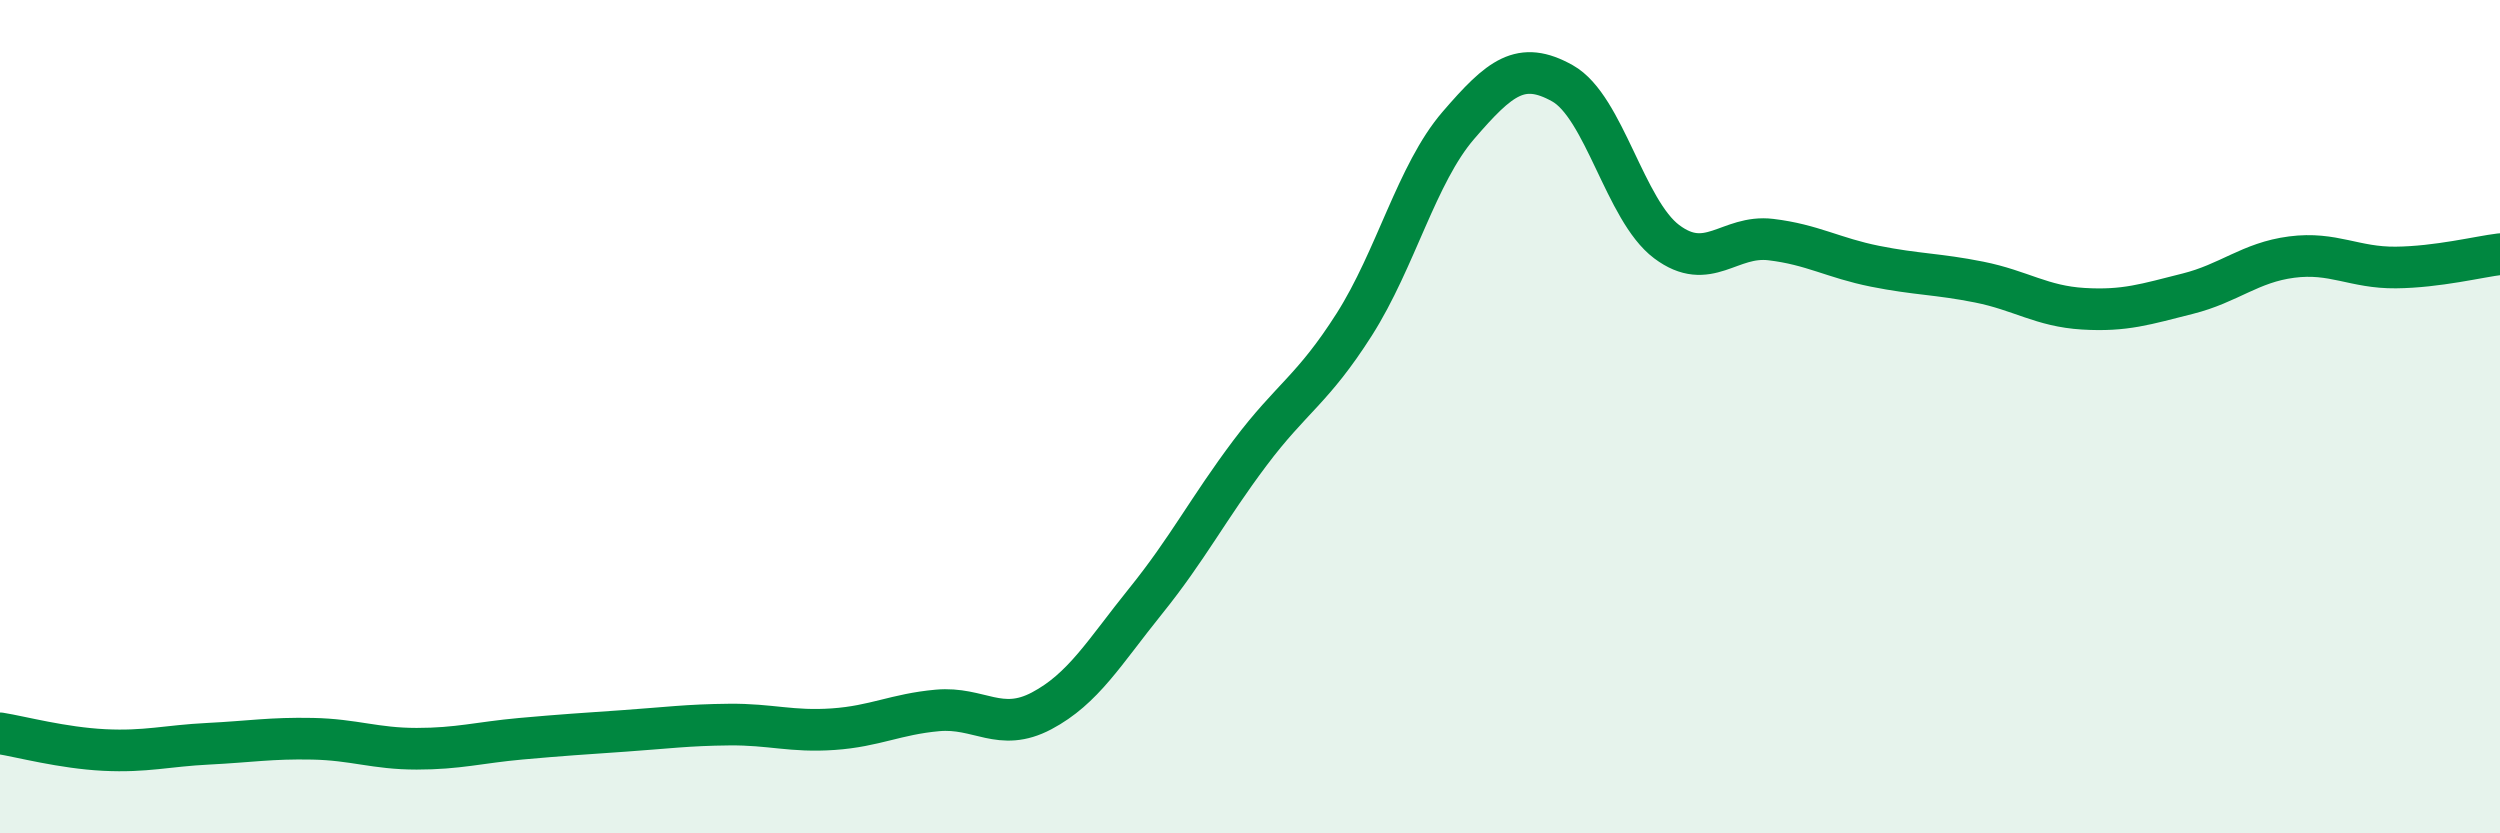
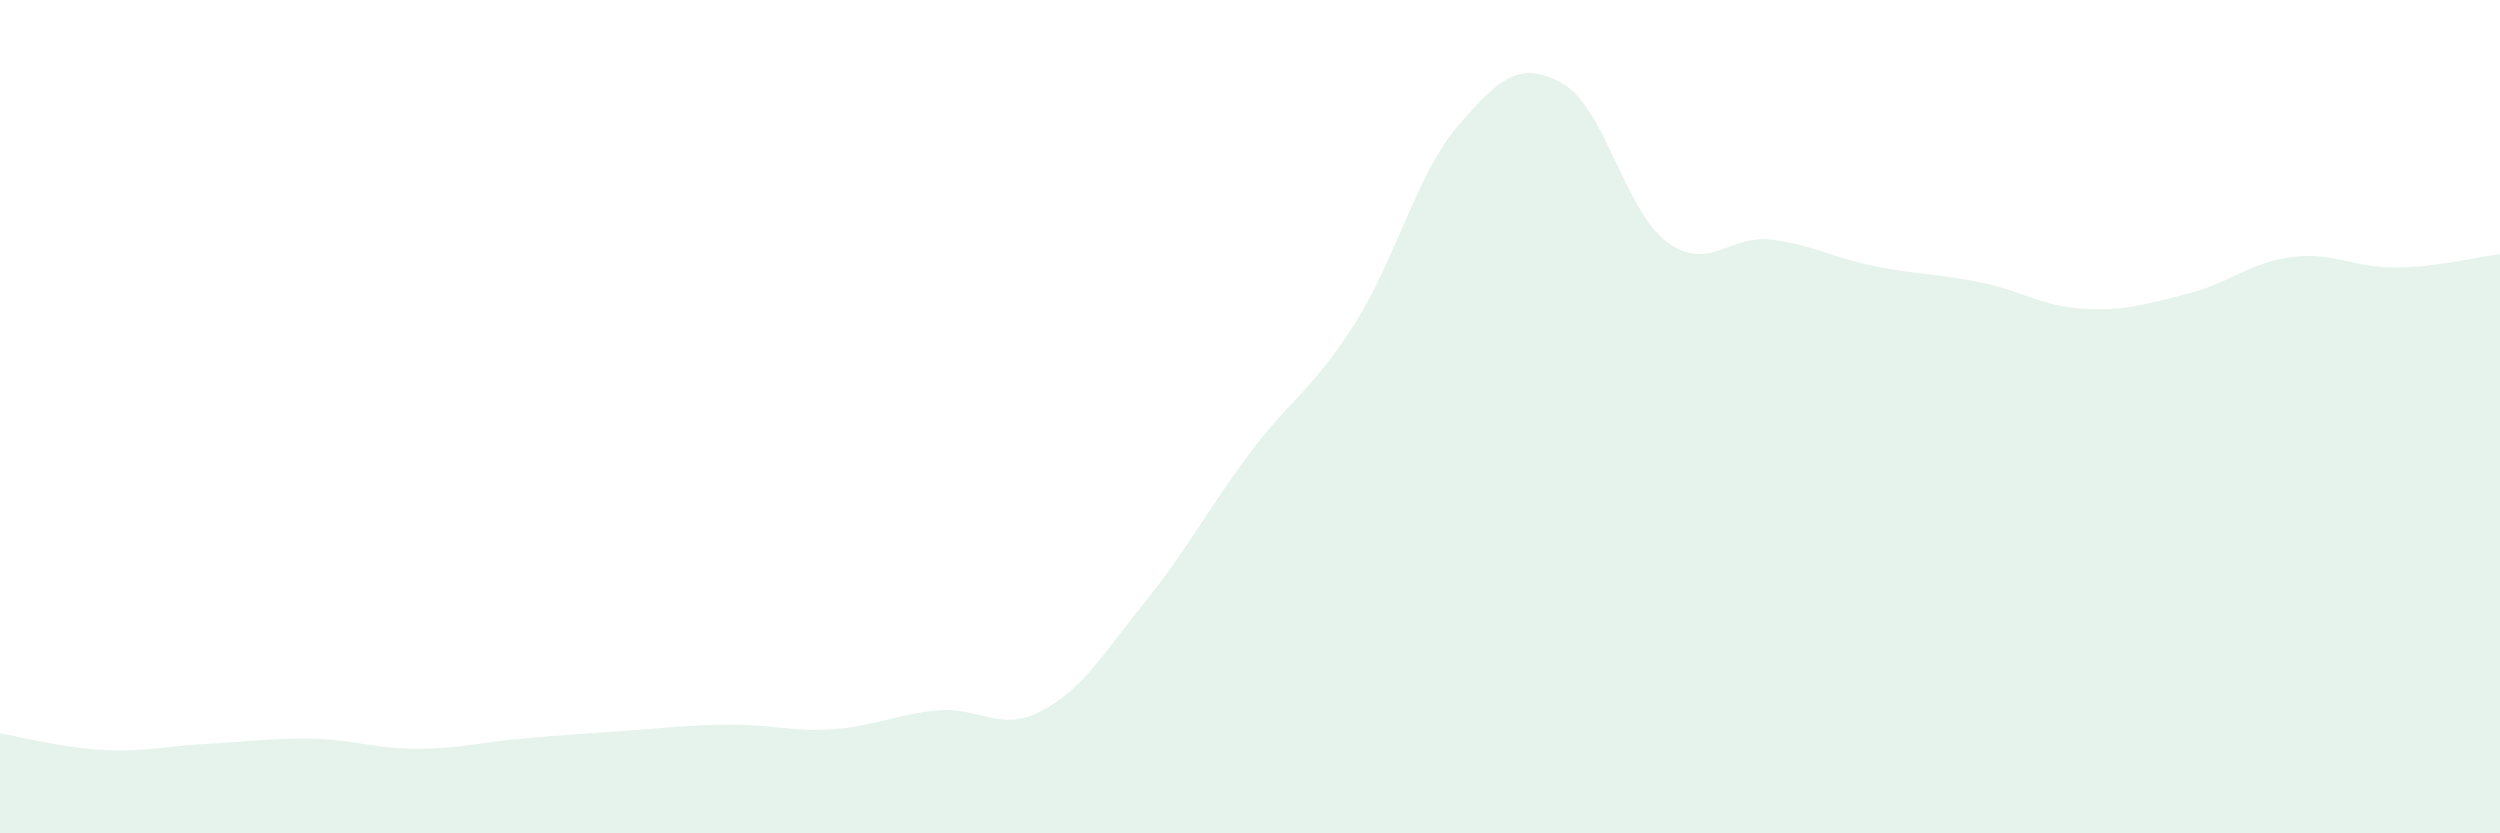
<svg xmlns="http://www.w3.org/2000/svg" width="60" height="20" viewBox="0 0 60 20">
  <path d="M 0,17.6 C 0.5,17.68 1.5,17.95 2.5,18 C 3.5,18.05 4,17.9 5,17.85 C 6,17.8 6.5,17.71 7.5,17.73 C 8.5,17.75 9,17.97 10,17.97 C 11,17.97 11.5,17.82 12.5,17.73 C 13.5,17.64 14,17.61 15,17.54 C 16,17.47 16.5,17.4 17.5,17.39 C 18.5,17.38 19,17.57 20,17.5 C 21,17.43 21.5,17.14 22.5,17.05 C 23.5,16.96 24,17.59 25,17.06 C 26,16.53 26.5,15.66 27.5,14.42 C 28.5,13.18 29,12.2 30,10.87 C 31,9.54 31.5,9.36 32.5,7.79 C 33.5,6.22 34,4.17 35,3.01 C 36,1.85 36.5,1.44 37.5,2 C 38.5,2.56 39,5.05 40,5.8 C 41,6.55 41.5,5.63 42.5,5.75 C 43.5,5.87 44,6.19 45,6.39 C 46,6.59 46.5,6.57 47.5,6.77 C 48.5,6.97 49,7.35 50,7.41 C 51,7.47 51.5,7.3 52.5,7.05 C 53.5,6.8 54,6.3 55,6.17 C 56,6.04 56.5,6.43 57.5,6.42 C 58.5,6.41 59.5,6.16 60,6.1L60 20L0 20Z" fill="#008740" opacity="0.1" stroke-linecap="round" stroke-linejoin="round" />
-   <path d="M 0,17.6 C 0.5,17.68 1.5,17.95 2.5,18 C 3.5,18.05 4,17.9 5,17.85 C 6,17.8 6.5,17.71 7.5,17.73 C 8.5,17.75 9,17.97 10,17.97 C 11,17.97 11.5,17.82 12.5,17.73 C 13.5,17.64 14,17.61 15,17.54 C 16,17.47 16.5,17.4 17.5,17.39 C 18.5,17.38 19,17.57 20,17.5 C 21,17.43 21.5,17.14 22.5,17.05 C 23.5,16.96 24,17.59 25,17.06 C 26,16.53 26.5,15.66 27.5,14.42 C 28.5,13.18 29,12.2 30,10.87 C 31,9.54 31.5,9.36 32.5,7.79 C 33.5,6.22 34,4.17 35,3.01 C 36,1.85 36.5,1.44 37.5,2 C 38.5,2.56 39,5.05 40,5.8 C 41,6.55 41.5,5.63 42.5,5.75 C 43.5,5.87 44,6.19 45,6.39 C 46,6.59 46.5,6.57 47.5,6.77 C 48.5,6.97 49,7.35 50,7.41 C 51,7.47 51.5,7.3 52.5,7.05 C 53.5,6.8 54,6.3 55,6.17 C 56,6.04 56.5,6.43 57.5,6.42 C 58.5,6.41 59.5,6.16 60,6.1" stroke="#008740" stroke-width="1" fill="none" stroke-linecap="round" stroke-linejoin="round" />
</svg>